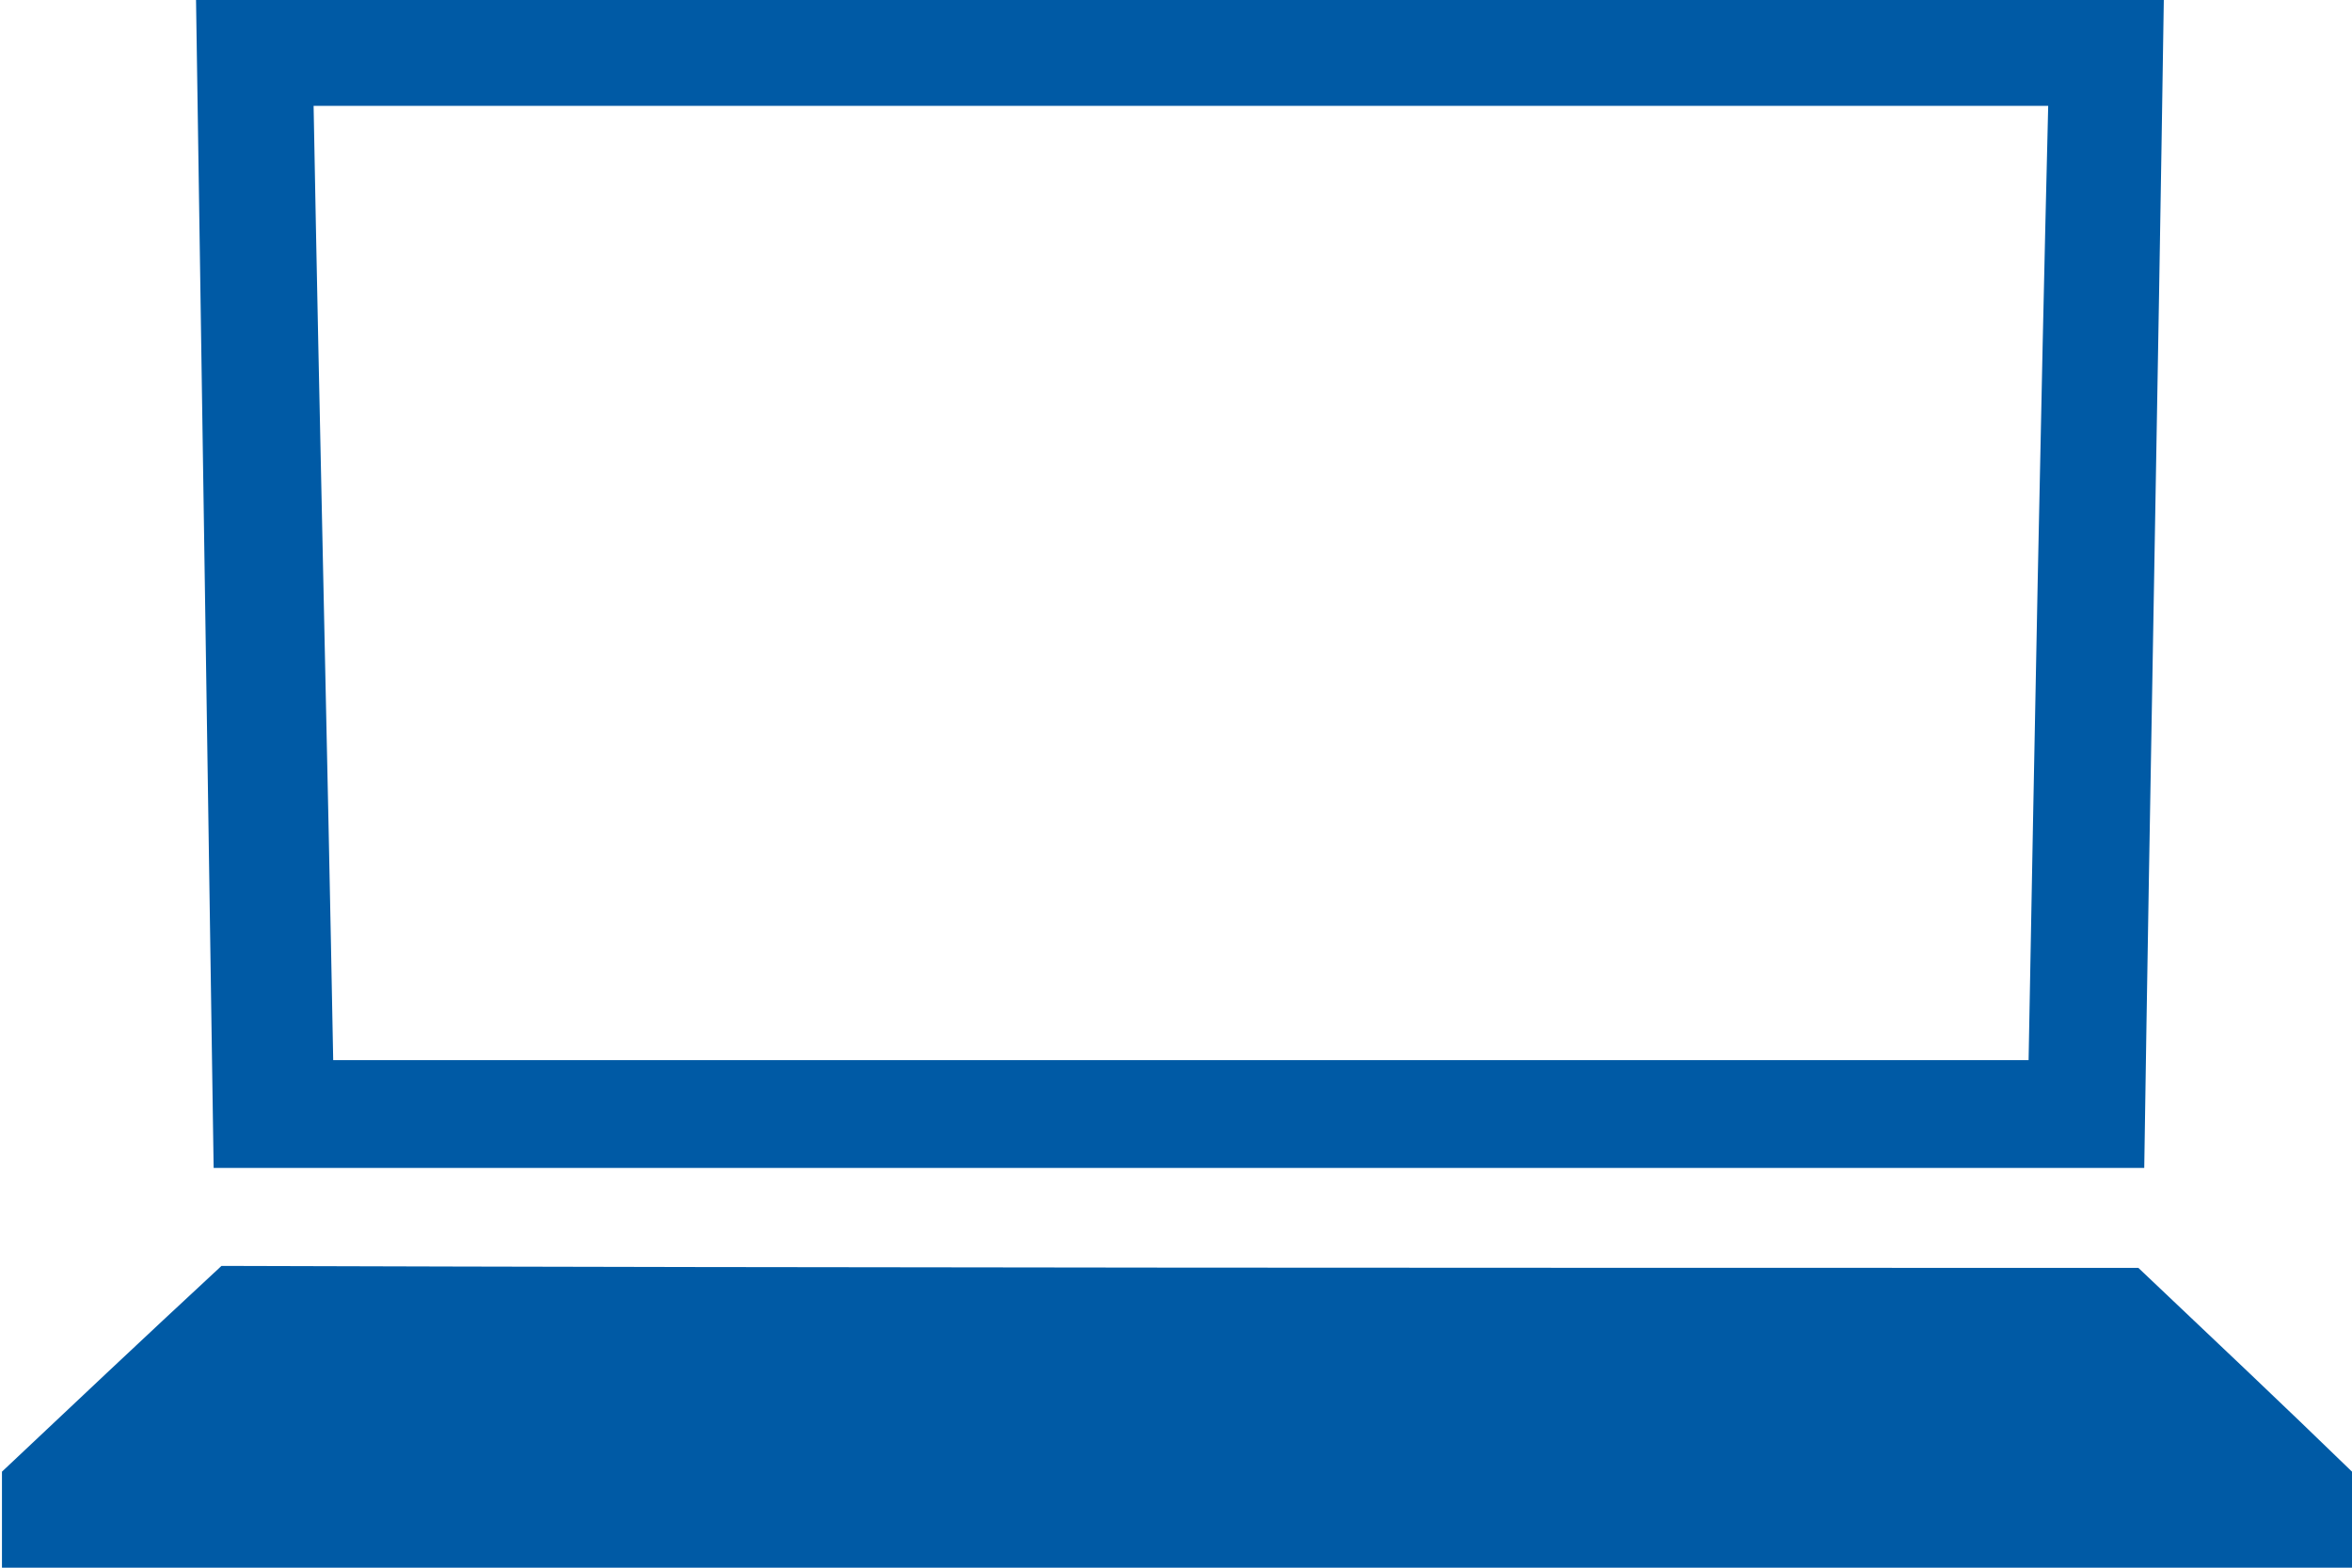
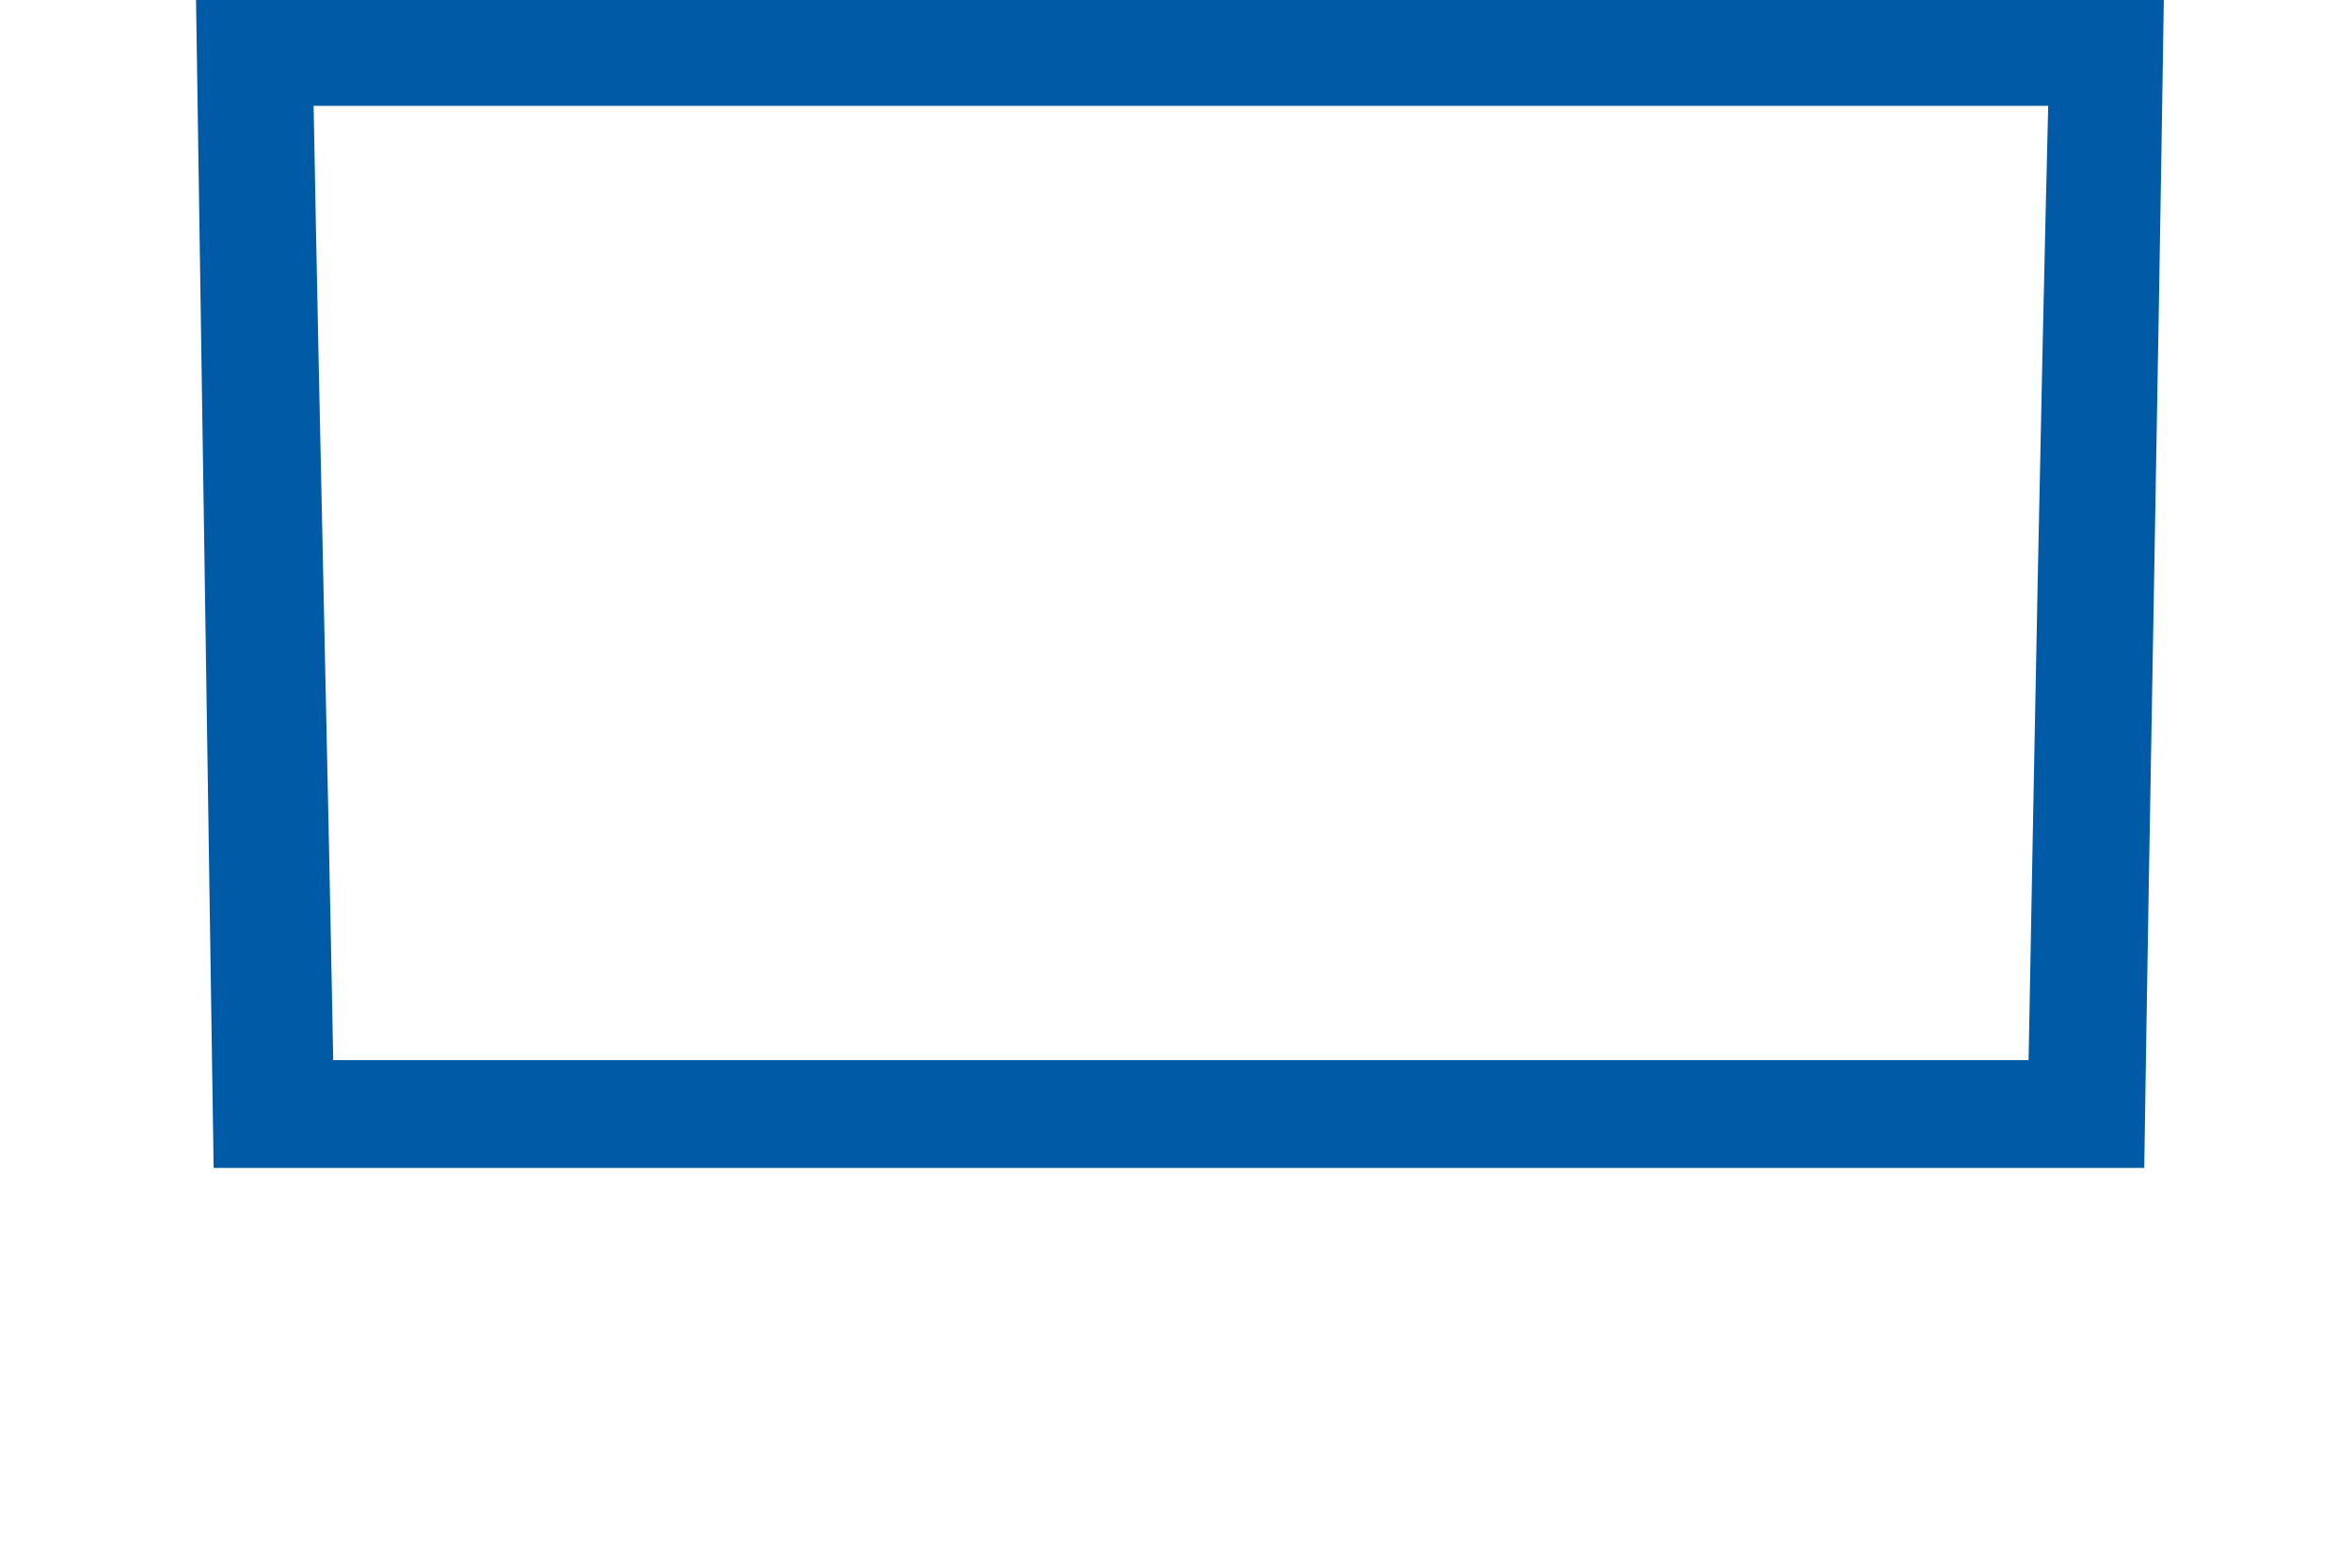
<svg xmlns="http://www.w3.org/2000/svg" version="1.1" x="0px" y="0px" viewBox="0 0 120 80" enable-background="new 0 0 120 80" xml:space="preserve">
  <g id="Layer_1" display="none">
    <g display="inline">
      <g>
-         <path fill="#2056A5" d="M94.3,20H68.6c-1.6,0-2.9,1.3-2.9,2.9v54.3c0,1.6,1.3,2.9,2.9,2.9h25.7c1.6,0,2.9-1.3,2.9-2.9V22.9     C97.1,21.3,95.9,20,94.3,20z M93,71.3H69.7V27.1H93C93,27.1,93,71.3,93,71.3z" />
-       </g>
+         </g>
      <g>
-         <path fill="#2056A5" d="M79.1,0H26.6c-2.1,0-3.7,1.7-3.7,3.7v72.4c0,2.1,1.7,3.7,3.7,3.7h37C63.1,79,62.7,78,62.7,77v-5.9H27.1     v-64h51.4v10h4.3V3.7C82.9,1.7,81.1,0,79.1,0z" />
-       </g>
+         </g>
      <g>
		</g>
    </g>
  </g>
  <g id="Layer_2">
    <g>
-       <path fill="#005AA5" d="M109.1,64.7c3.8,3.6,7.4,7,10.9,10.4c0,1.8,0,3.3,0,4.9c-40,0-79.9,0-119.9,0c0-1.6,0-3.1,0-4.9    c3.5-3.3,7.1-6.7,11.2-10.5C43.4,64.7,76.3,64.7,109.1,64.7z" />
      <path fill="#005AA5" d="M110.4-0.1c-0.3,20-0.7,39.7-1,59.7c-32.8,0-65.5,0-98.5,0c-0.3-19.9-0.6-39.7-0.9-59.7    C43.4-0.1,76.7-0.1,110.4-0.1z M104.5,5.4c-29.6,0-58.9,0-88.5,0c0.3,16.3,0.7,32.5,1,48.7c28.9,0,57.6,0,86.5,0    C103.8,37.8,104.1,21.7,104.5,5.4z" />
    </g>
  </g>
</svg>